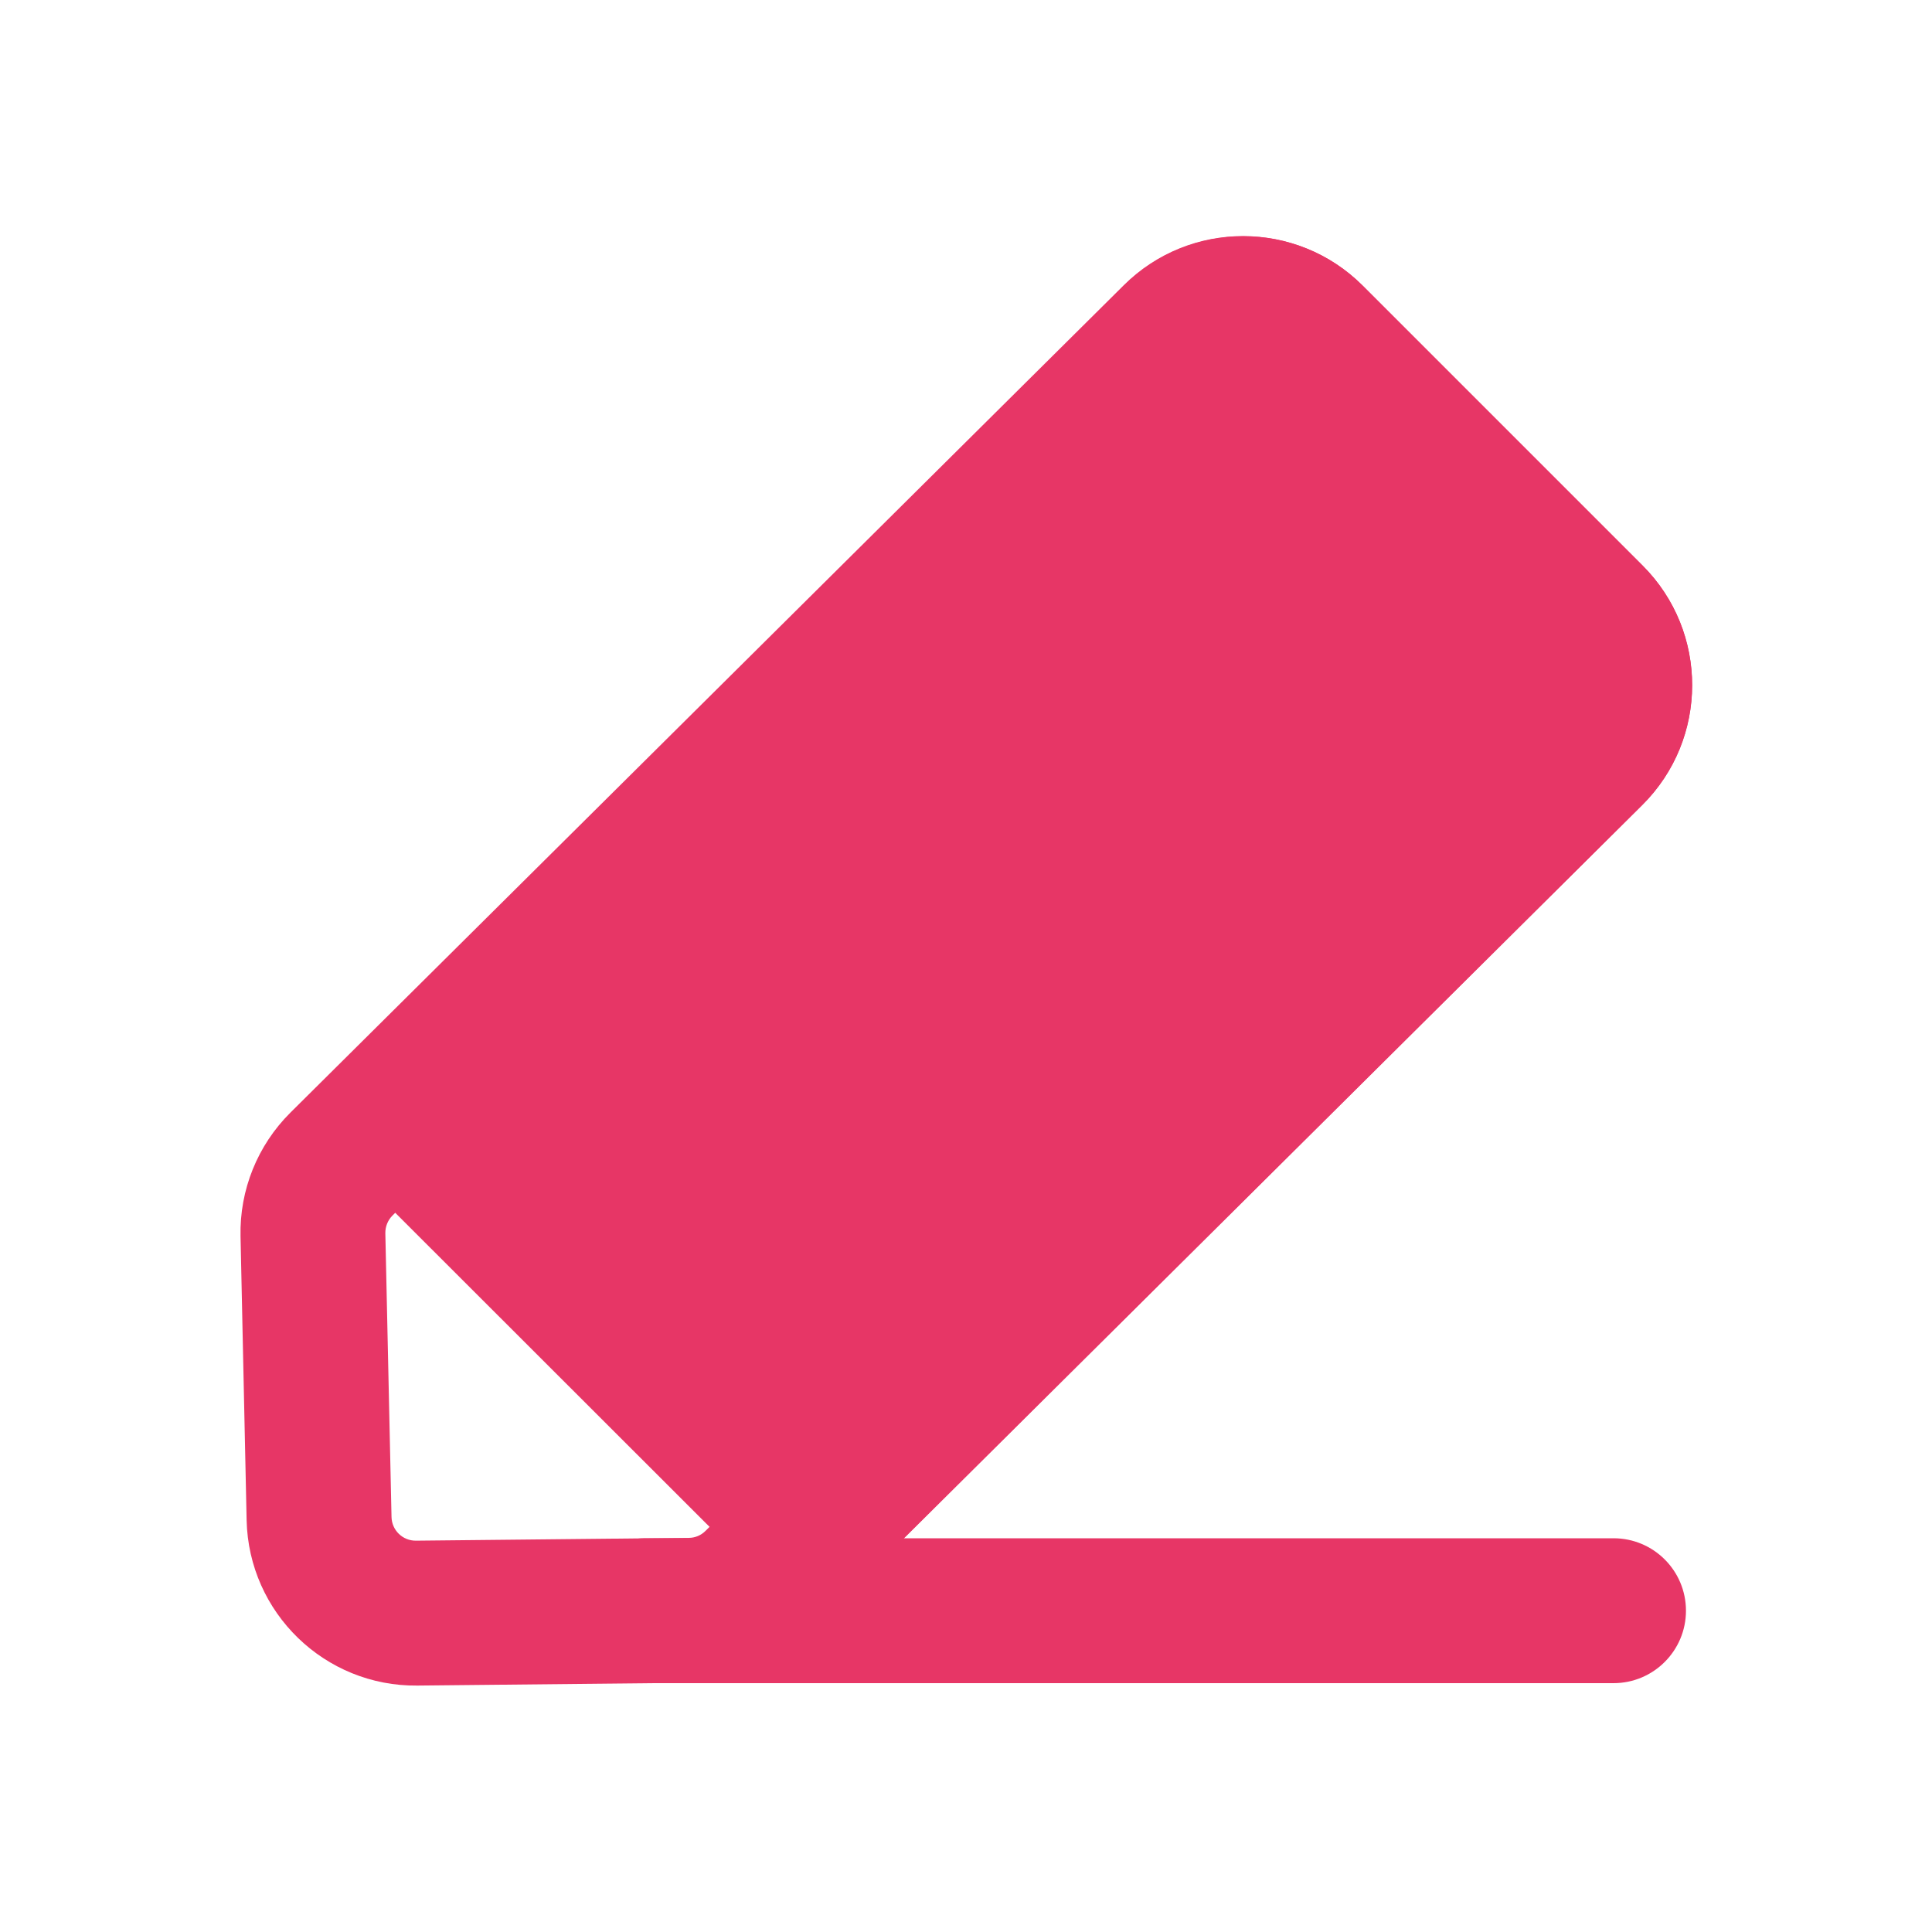
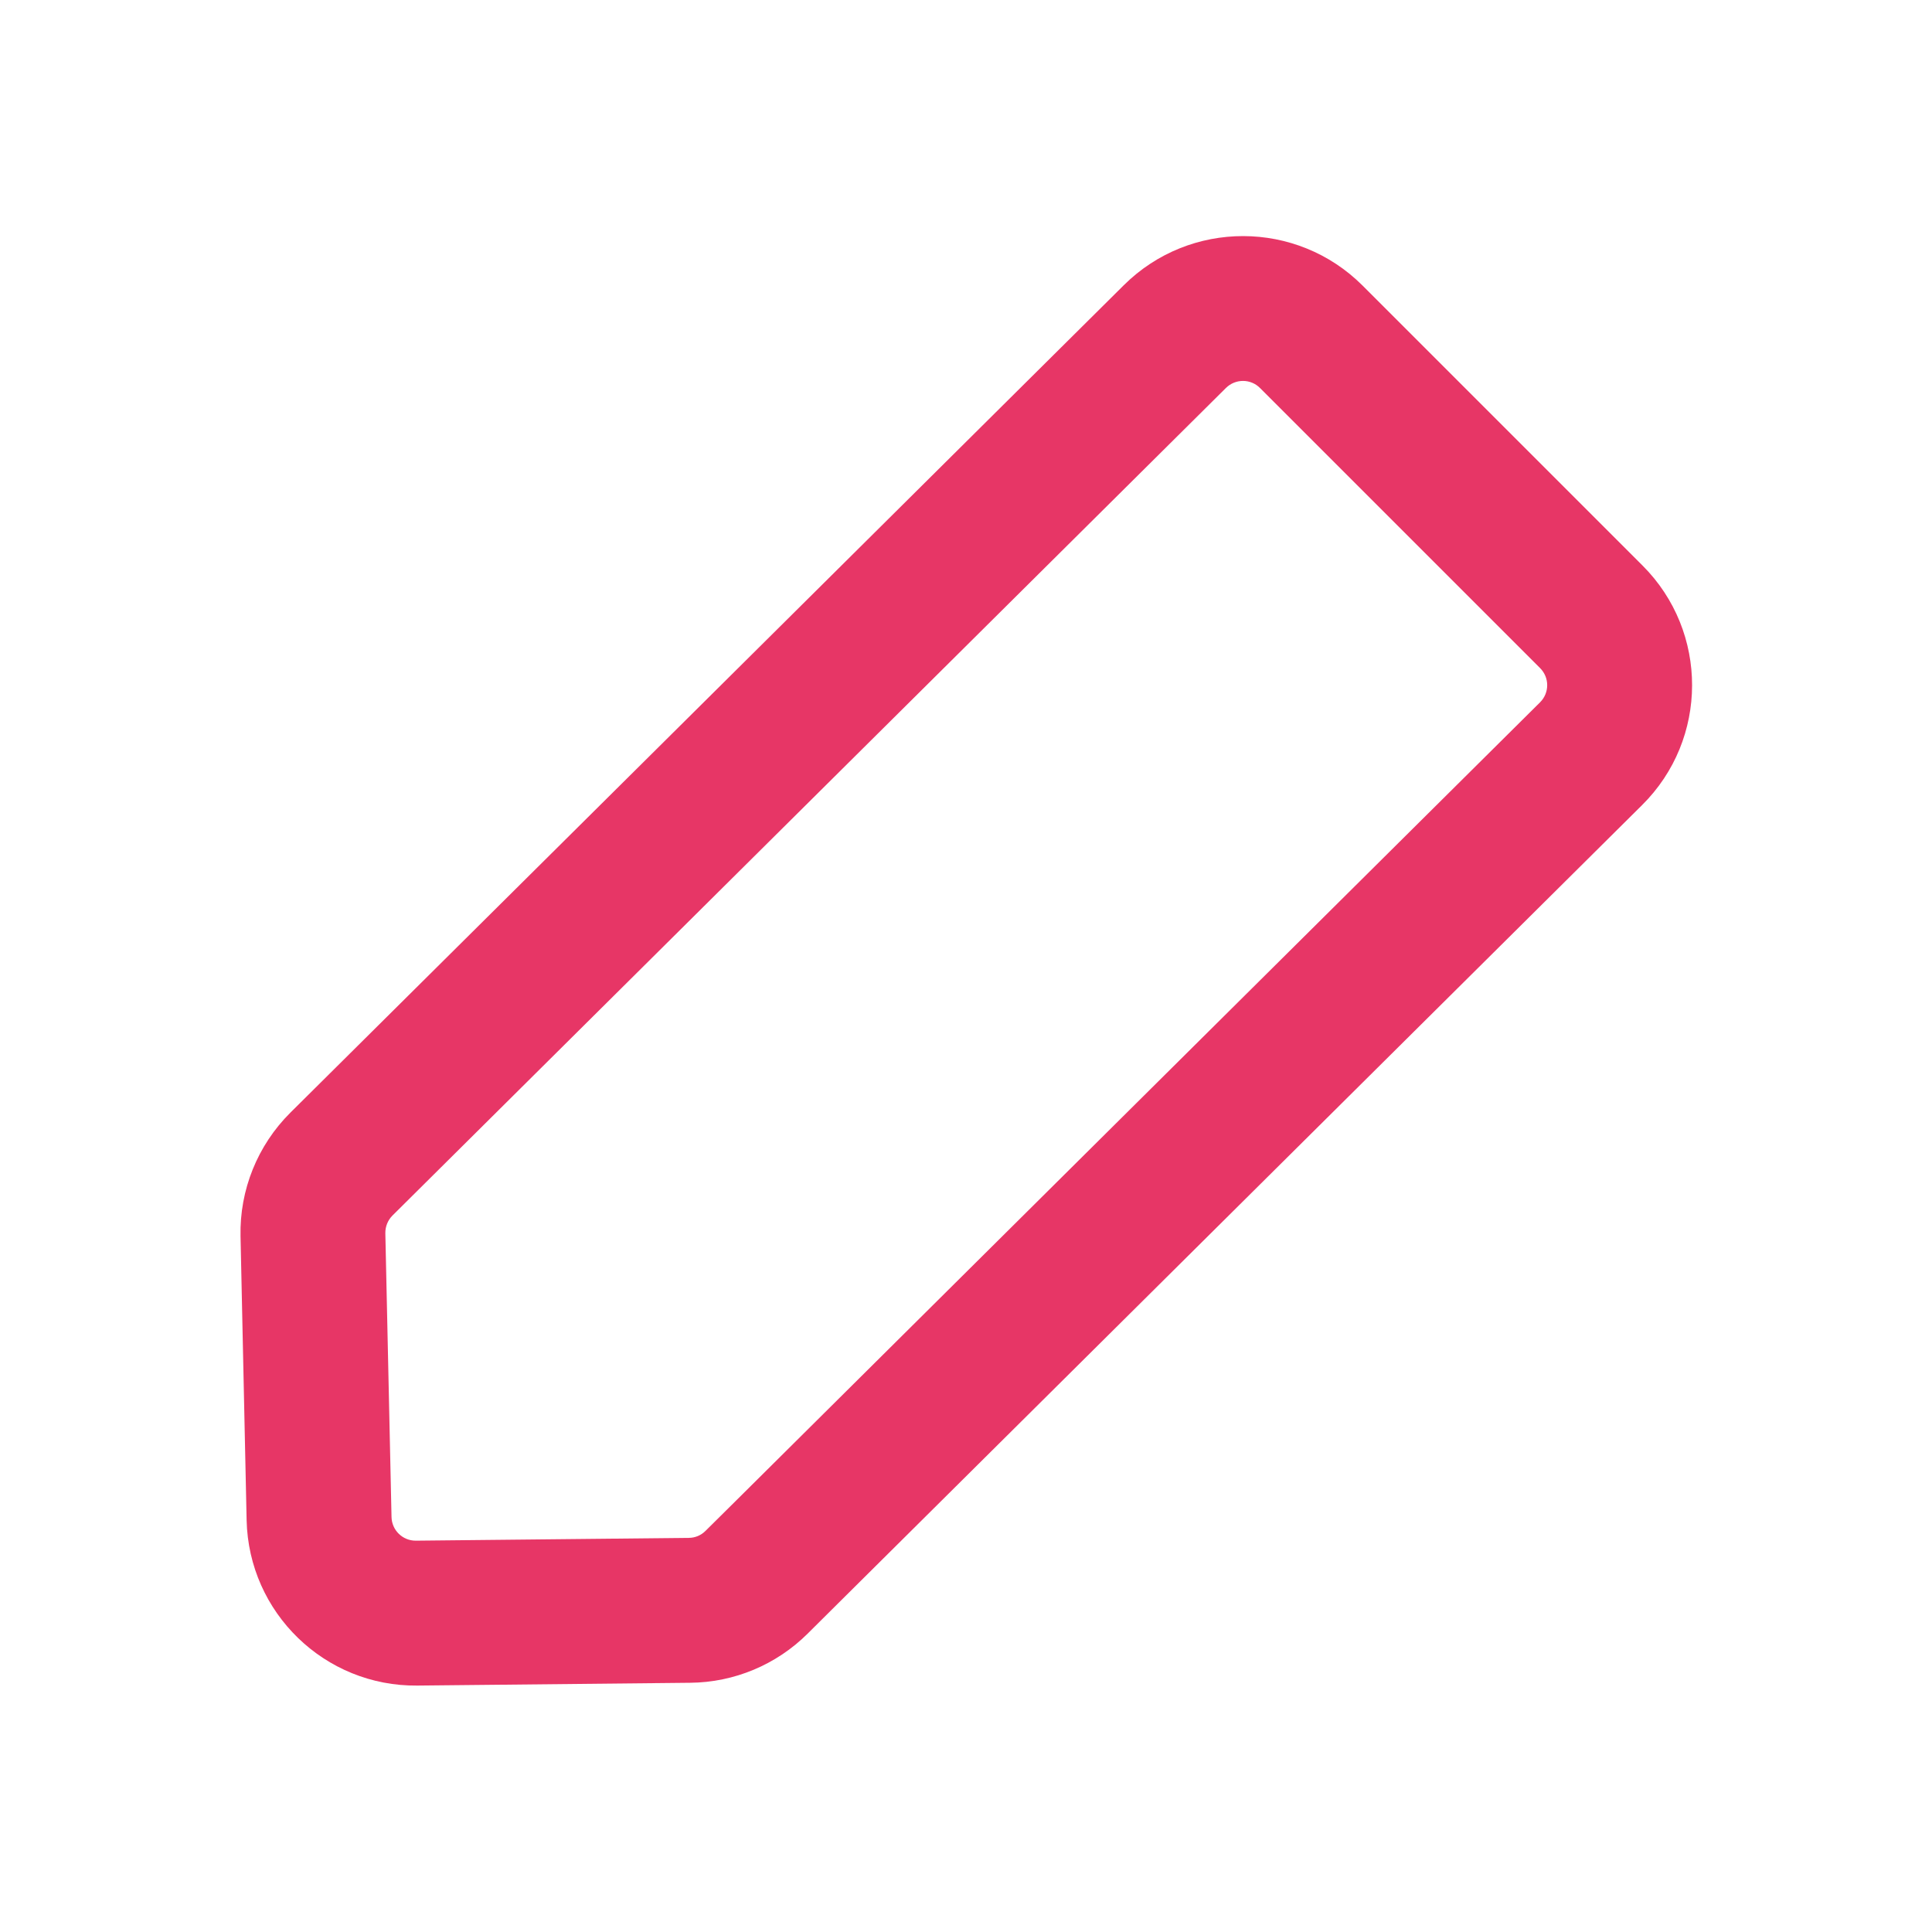
<svg xmlns="http://www.w3.org/2000/svg" width="20" height="20" viewBox="0 0 20 20" fill="none">
  <path fill-rule="evenodd" clip-rule="evenodd" d="M11.634 2.952C12.318 2.273 13.423 2.275 14.105 2.956L17.004 5.855C17.689 6.54 17.687 7.652 16.999 8.334L8.679 16.595L8.679 16.595L8.36 16.912C8.037 17.233 7.601 17.416 7.145 17.42L4.32 17.449C3.362 17.459 2.574 16.695 2.553 15.737L2.49 12.798C2.479 12.319 2.666 11.856 3.006 11.518L11.634 2.952ZM13.044 4.017C12.947 3.919 12.789 3.919 12.691 4.016L4.063 12.583C4.015 12.631 3.988 12.697 3.989 12.766L4.053 15.704C4.056 15.841 4.168 15.95 4.305 15.949L7.13 15.92C7.195 15.92 7.257 15.894 7.303 15.848L7.623 15.531L7.623 15.531L15.943 7.27C16.041 7.172 16.041 7.014 15.943 6.916L13.044 4.017Z" fill="#E73666" />
-   <path fill-rule="evenodd" clip-rule="evenodd" d="M5.932 16.674C5.932 16.259 6.267 15.924 6.682 15.924L16.703 15.924C17.117 15.924 17.453 16.259 17.453 16.674C17.453 17.088 17.117 17.424 16.703 17.424L6.682 17.424C6.267 17.424 5.932 17.088 5.932 16.674Z" fill="#E73666" />
-   <path d="M16.472 7.802L8.409 15.809L4.124 11.528L12.163 3.489C12.554 3.098 13.187 3.098 13.577 3.489L16.474 6.385C16.866 6.777 16.864 7.412 16.472 7.802Z" fill="#E73666" />
-   <path fill-rule="evenodd" clip-rule="evenodd" d="M11.633 2.959C12.317 2.275 13.425 2.275 14.108 2.958L17.005 5.855C17.69 6.54 17.688 7.651 17.001 8.334L8.408 16.868L3.064 11.528L11.633 2.959ZM13.048 4.019C12.95 3.922 12.792 3.922 12.694 4.019L5.186 11.528L8.411 14.751L15.944 7.27C16.042 7.172 16.042 7.013 15.944 6.916L13.048 4.019Z" fill="#E73666" />
</svg>